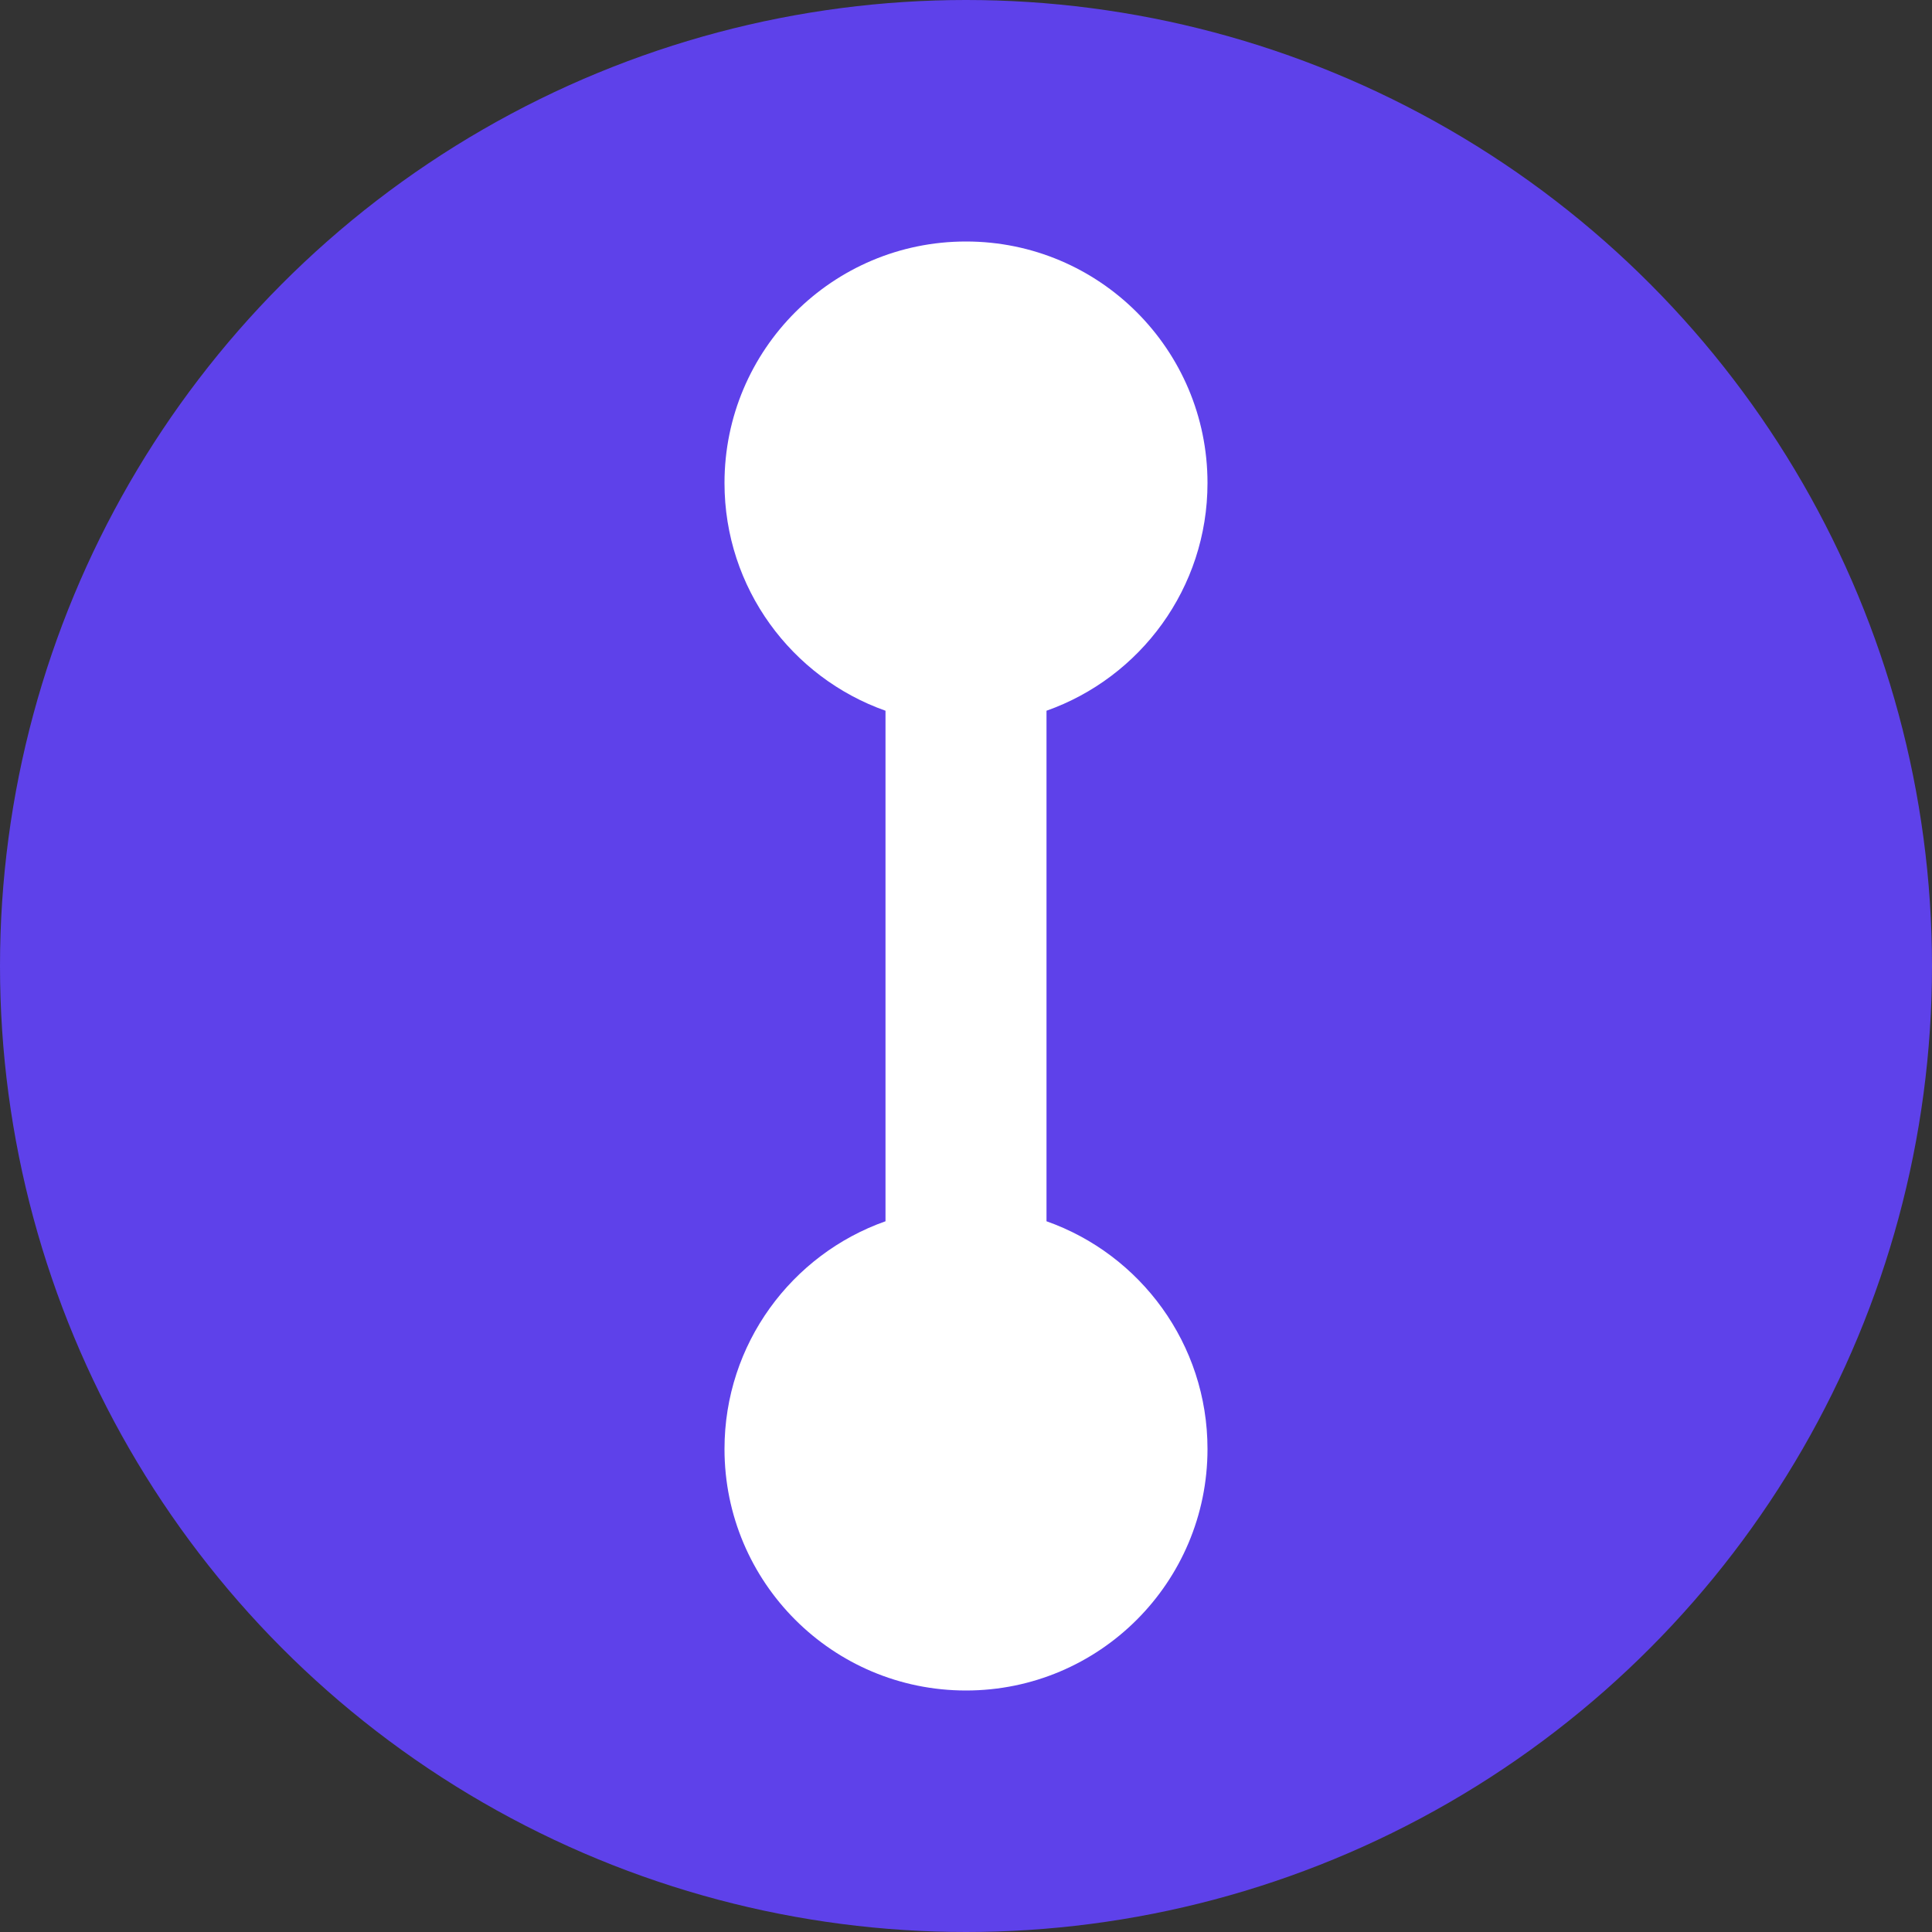
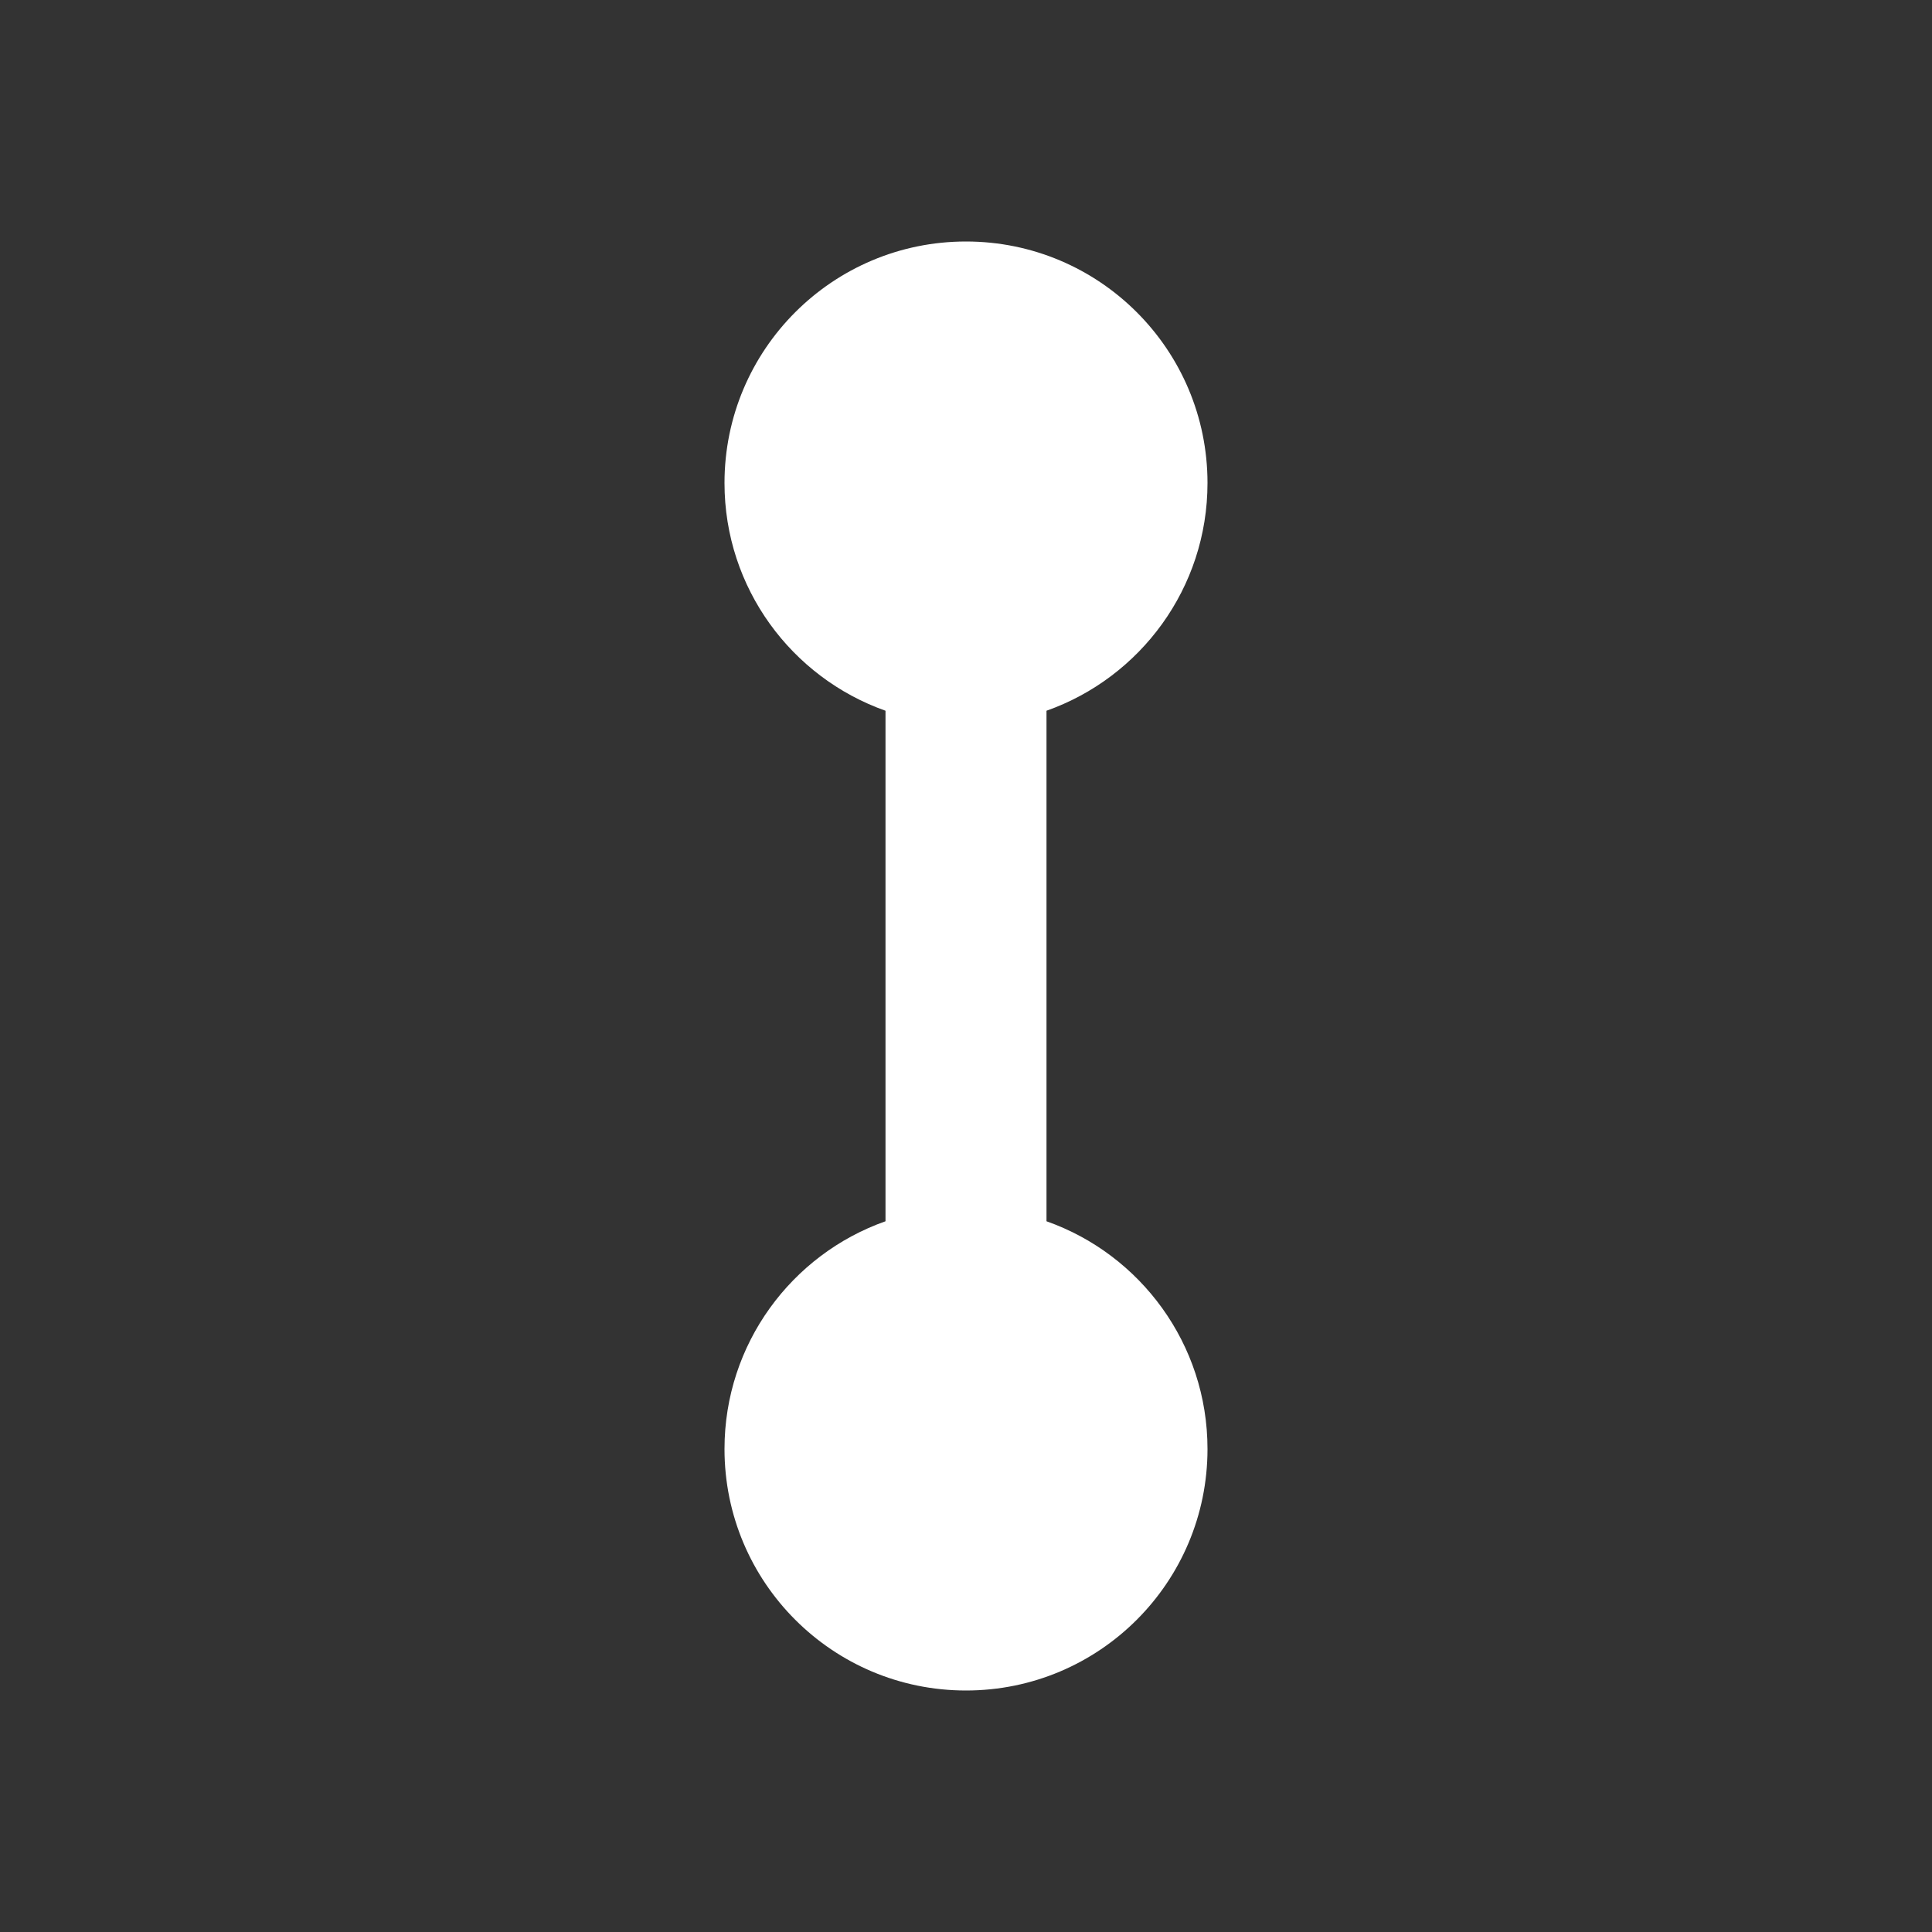
<svg xmlns="http://www.w3.org/2000/svg" width="24" height="24" viewBox="0 0 24 24" fill="none">
  <rect x="0" y="0" width="24" height="24" fill="#333333" stroke="none" />
-   <circle cx="12" cy="12" r="12" fill="#5E41EA" />
  <path d="M12 3C13.657 3 15 4.343 15 6C15 7.306 14.165 8.417 13 8.829V15.171C14.165 15.582 15 16.694 15 18C15 19.657 13.657 21 12 21C10.343 21 9 19.657 9 18C9 16.694 9.835 15.582 11 15.171V8.829C9.835 8.417 9 7.306 9 6C9 4.343 10.343 3 12 3Z" fill="white" />
</svg>